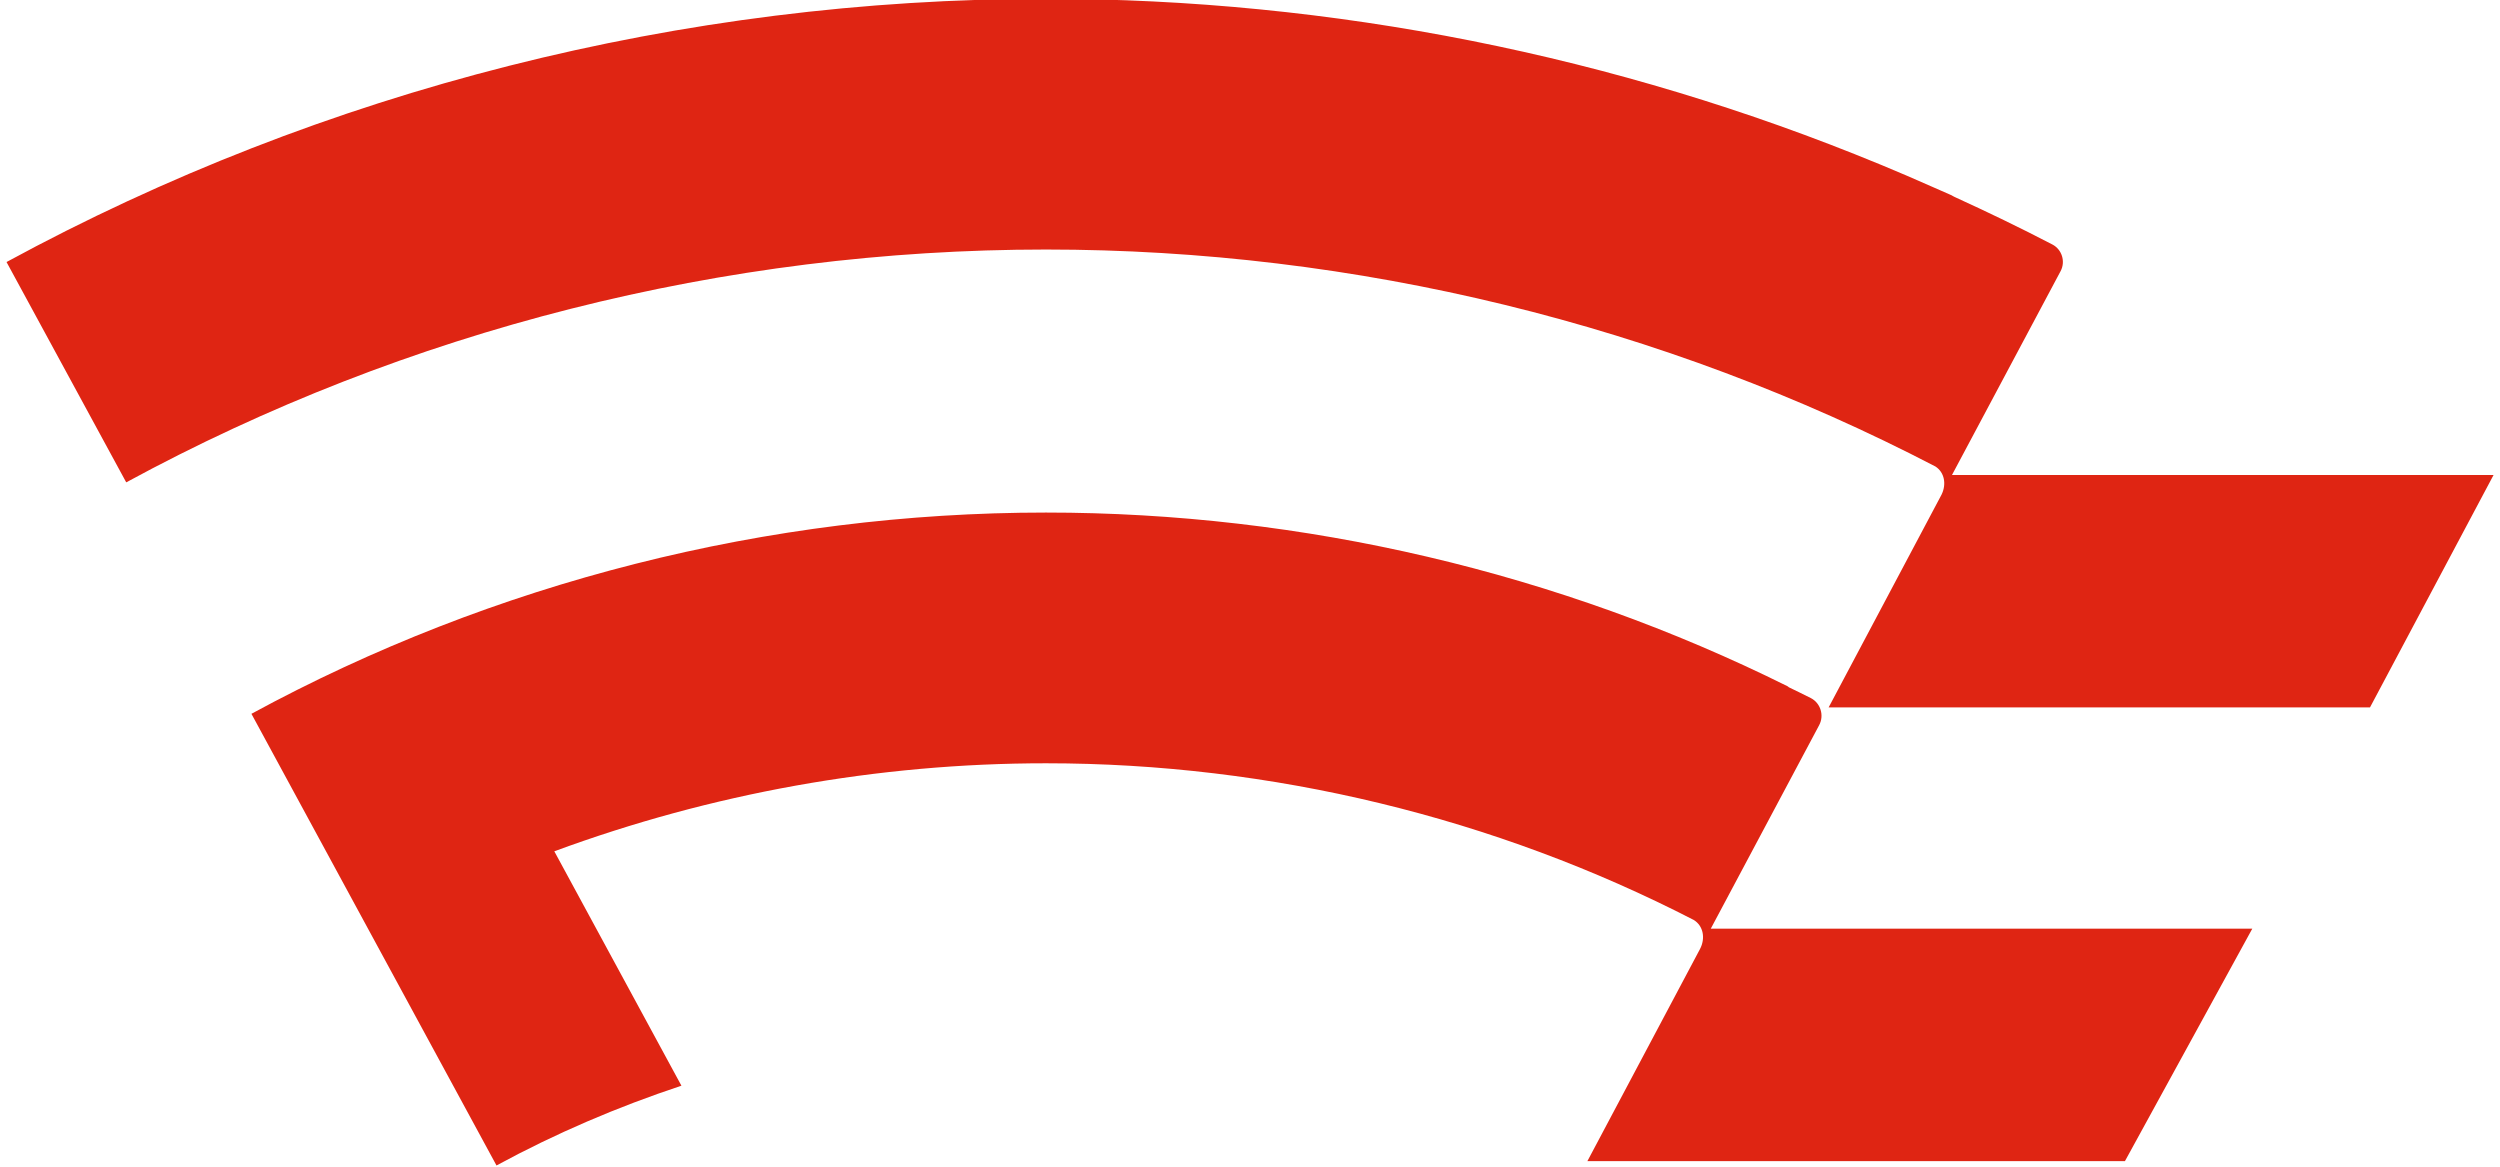
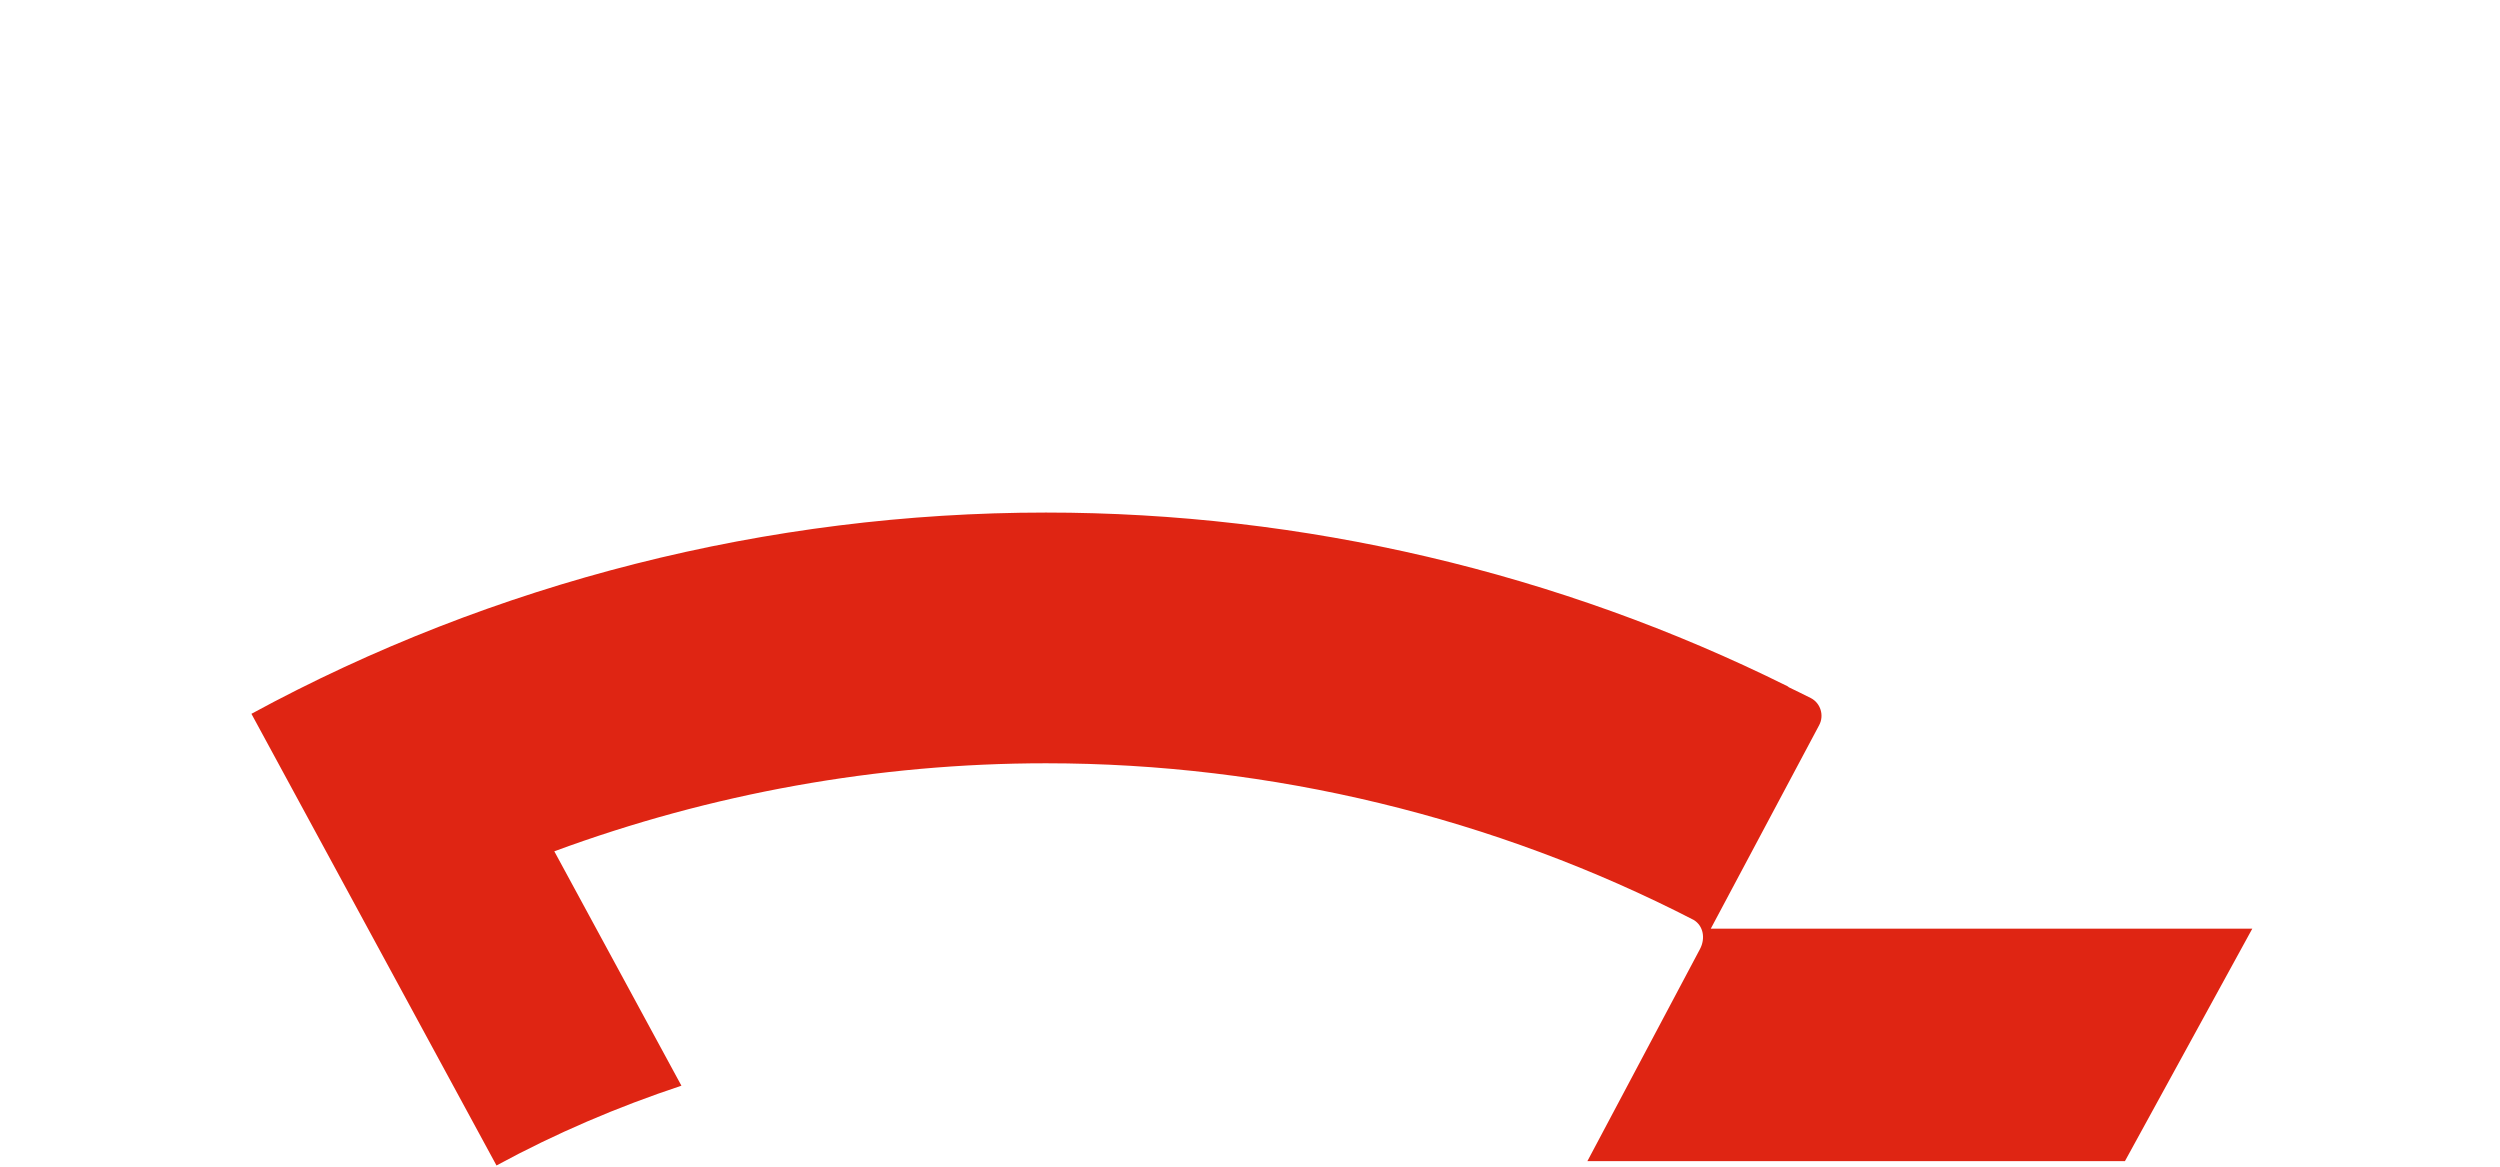
<svg xmlns="http://www.w3.org/2000/svg" id="b" viewBox="0 0 90 42">
  <defs>
    <style>.e{fill:none;}.e,.f{stroke-width:0px;}.f{fill:#df2513;}.g{clip-path:url(#d);}</style>
    <clipPath id="d">
      <rect class="e" width="90" height="42" />
    </clipPath>
  </defs>
  <g id="c">
    <g class="g">
-       <path class="f" d="M70.271,17.1l-0.0 0v-0c0,0.0 0.0 0.0 0.0 0l2.876-5.397v-0l1.034-1.941c.184-.345.051-.779-.295-.96-1.16-.604-2.337-1.171-3.526-1.714-.045-.027-.091-.051-.136-.072-.107-.049-.216-.094-.323-.142-.119-.053-.239-.105-.358-.157-.592-.263-1.187-.519-1.786-.767-.036-.015-.072-.029-.108-.044C58.188,2.002,47.955-.043,37.654-.043,24.585-.043,11.646,3.234.235,9.433l4.309,7.932c10.093-5.484,21.543-8.382,33.11-8.382,11.148,0,22.201,2.703,32.02,7.81.333.214.403.647.221,1.015l-4.064,7.658h19.489l4.449-8.367h-19.498Z" />
      <path class="f" d="M61.587,33.434l0-0v0l3.264-6.128v-0l.639-1.2c.187-.351.052-.794-.301-.976-.261-.135-.529-.259-.792-.389-.015-.012-.028-.027-.044-.035-8.242-4.096-17.437-6.254-26.699-6.254-9.989,0-19.88,2.505-28.603,7.245l8.823,16.26c2.128-1.156,4.36-2.109,6.657-2.872l-4.576-8.438c5.636-2.081,11.644-3.169,17.7-3.169,8.112,0,16.156,1.951,23.317,5.639.355.215.428.671.226,1.051l-.576,1.085-3.476,6.547h19.352l4.584-8.367h-19.495l-0.0 0Z" />
    </g>
  </g>
</svg>